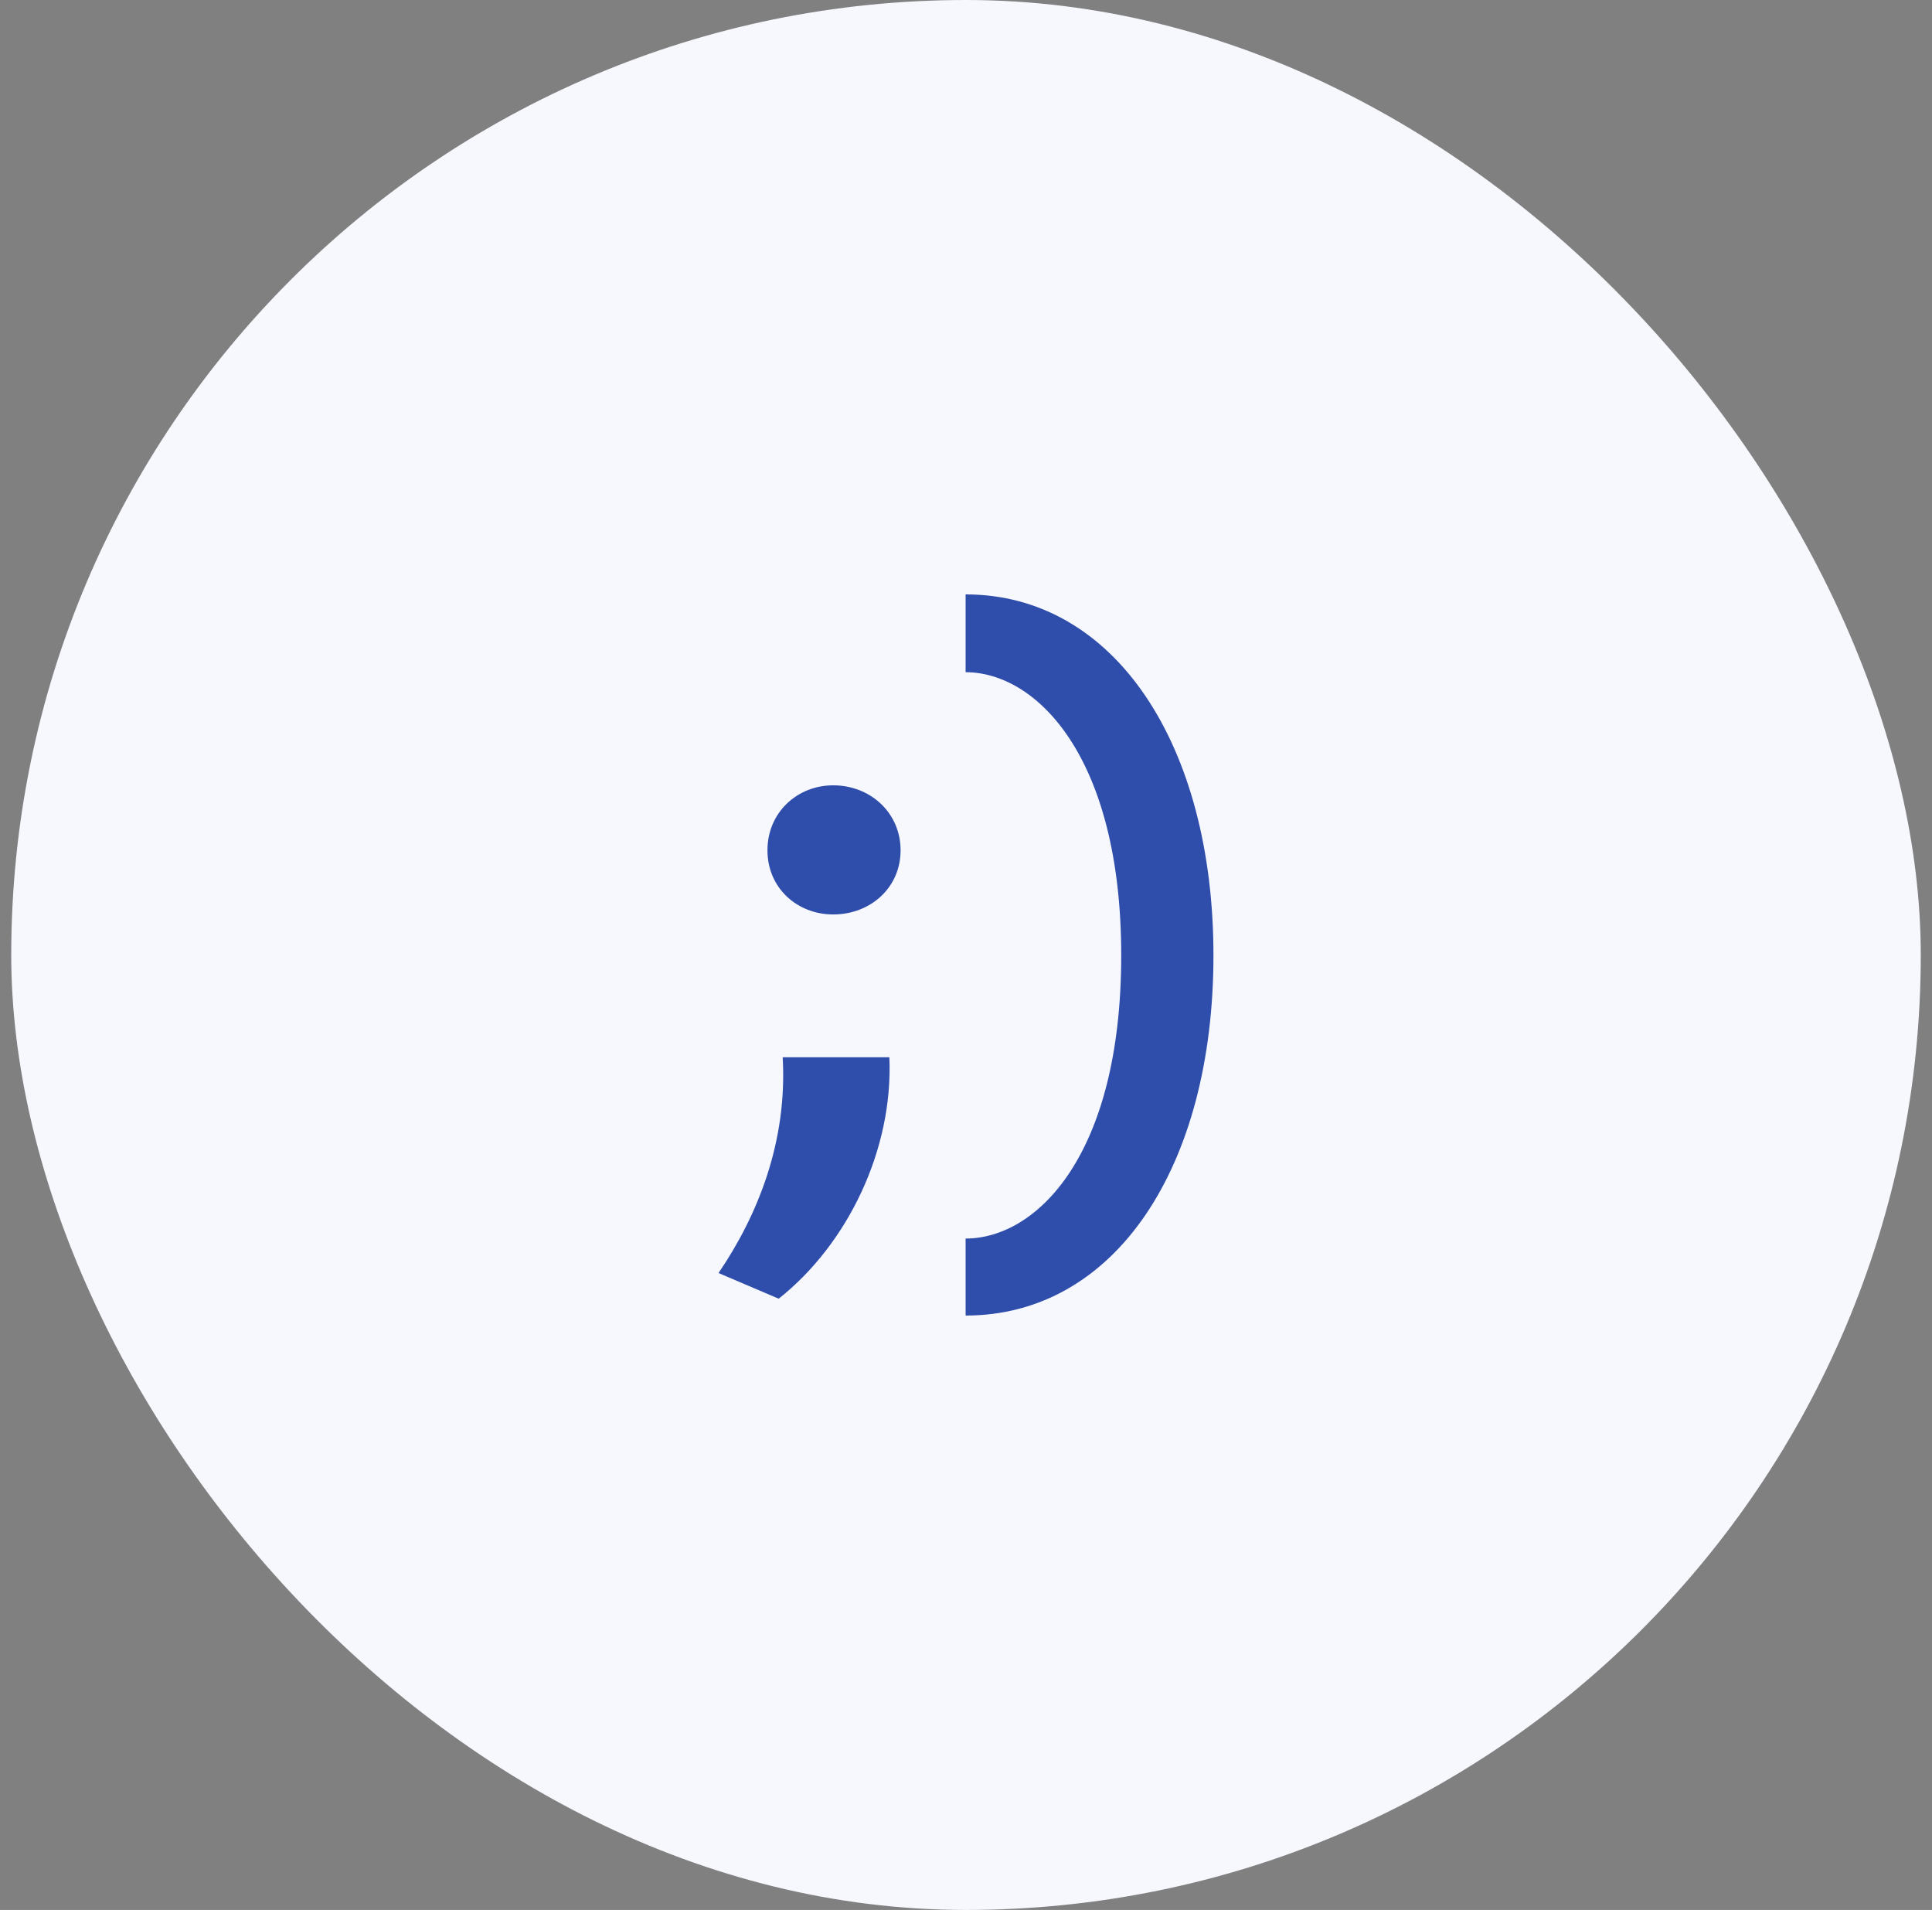
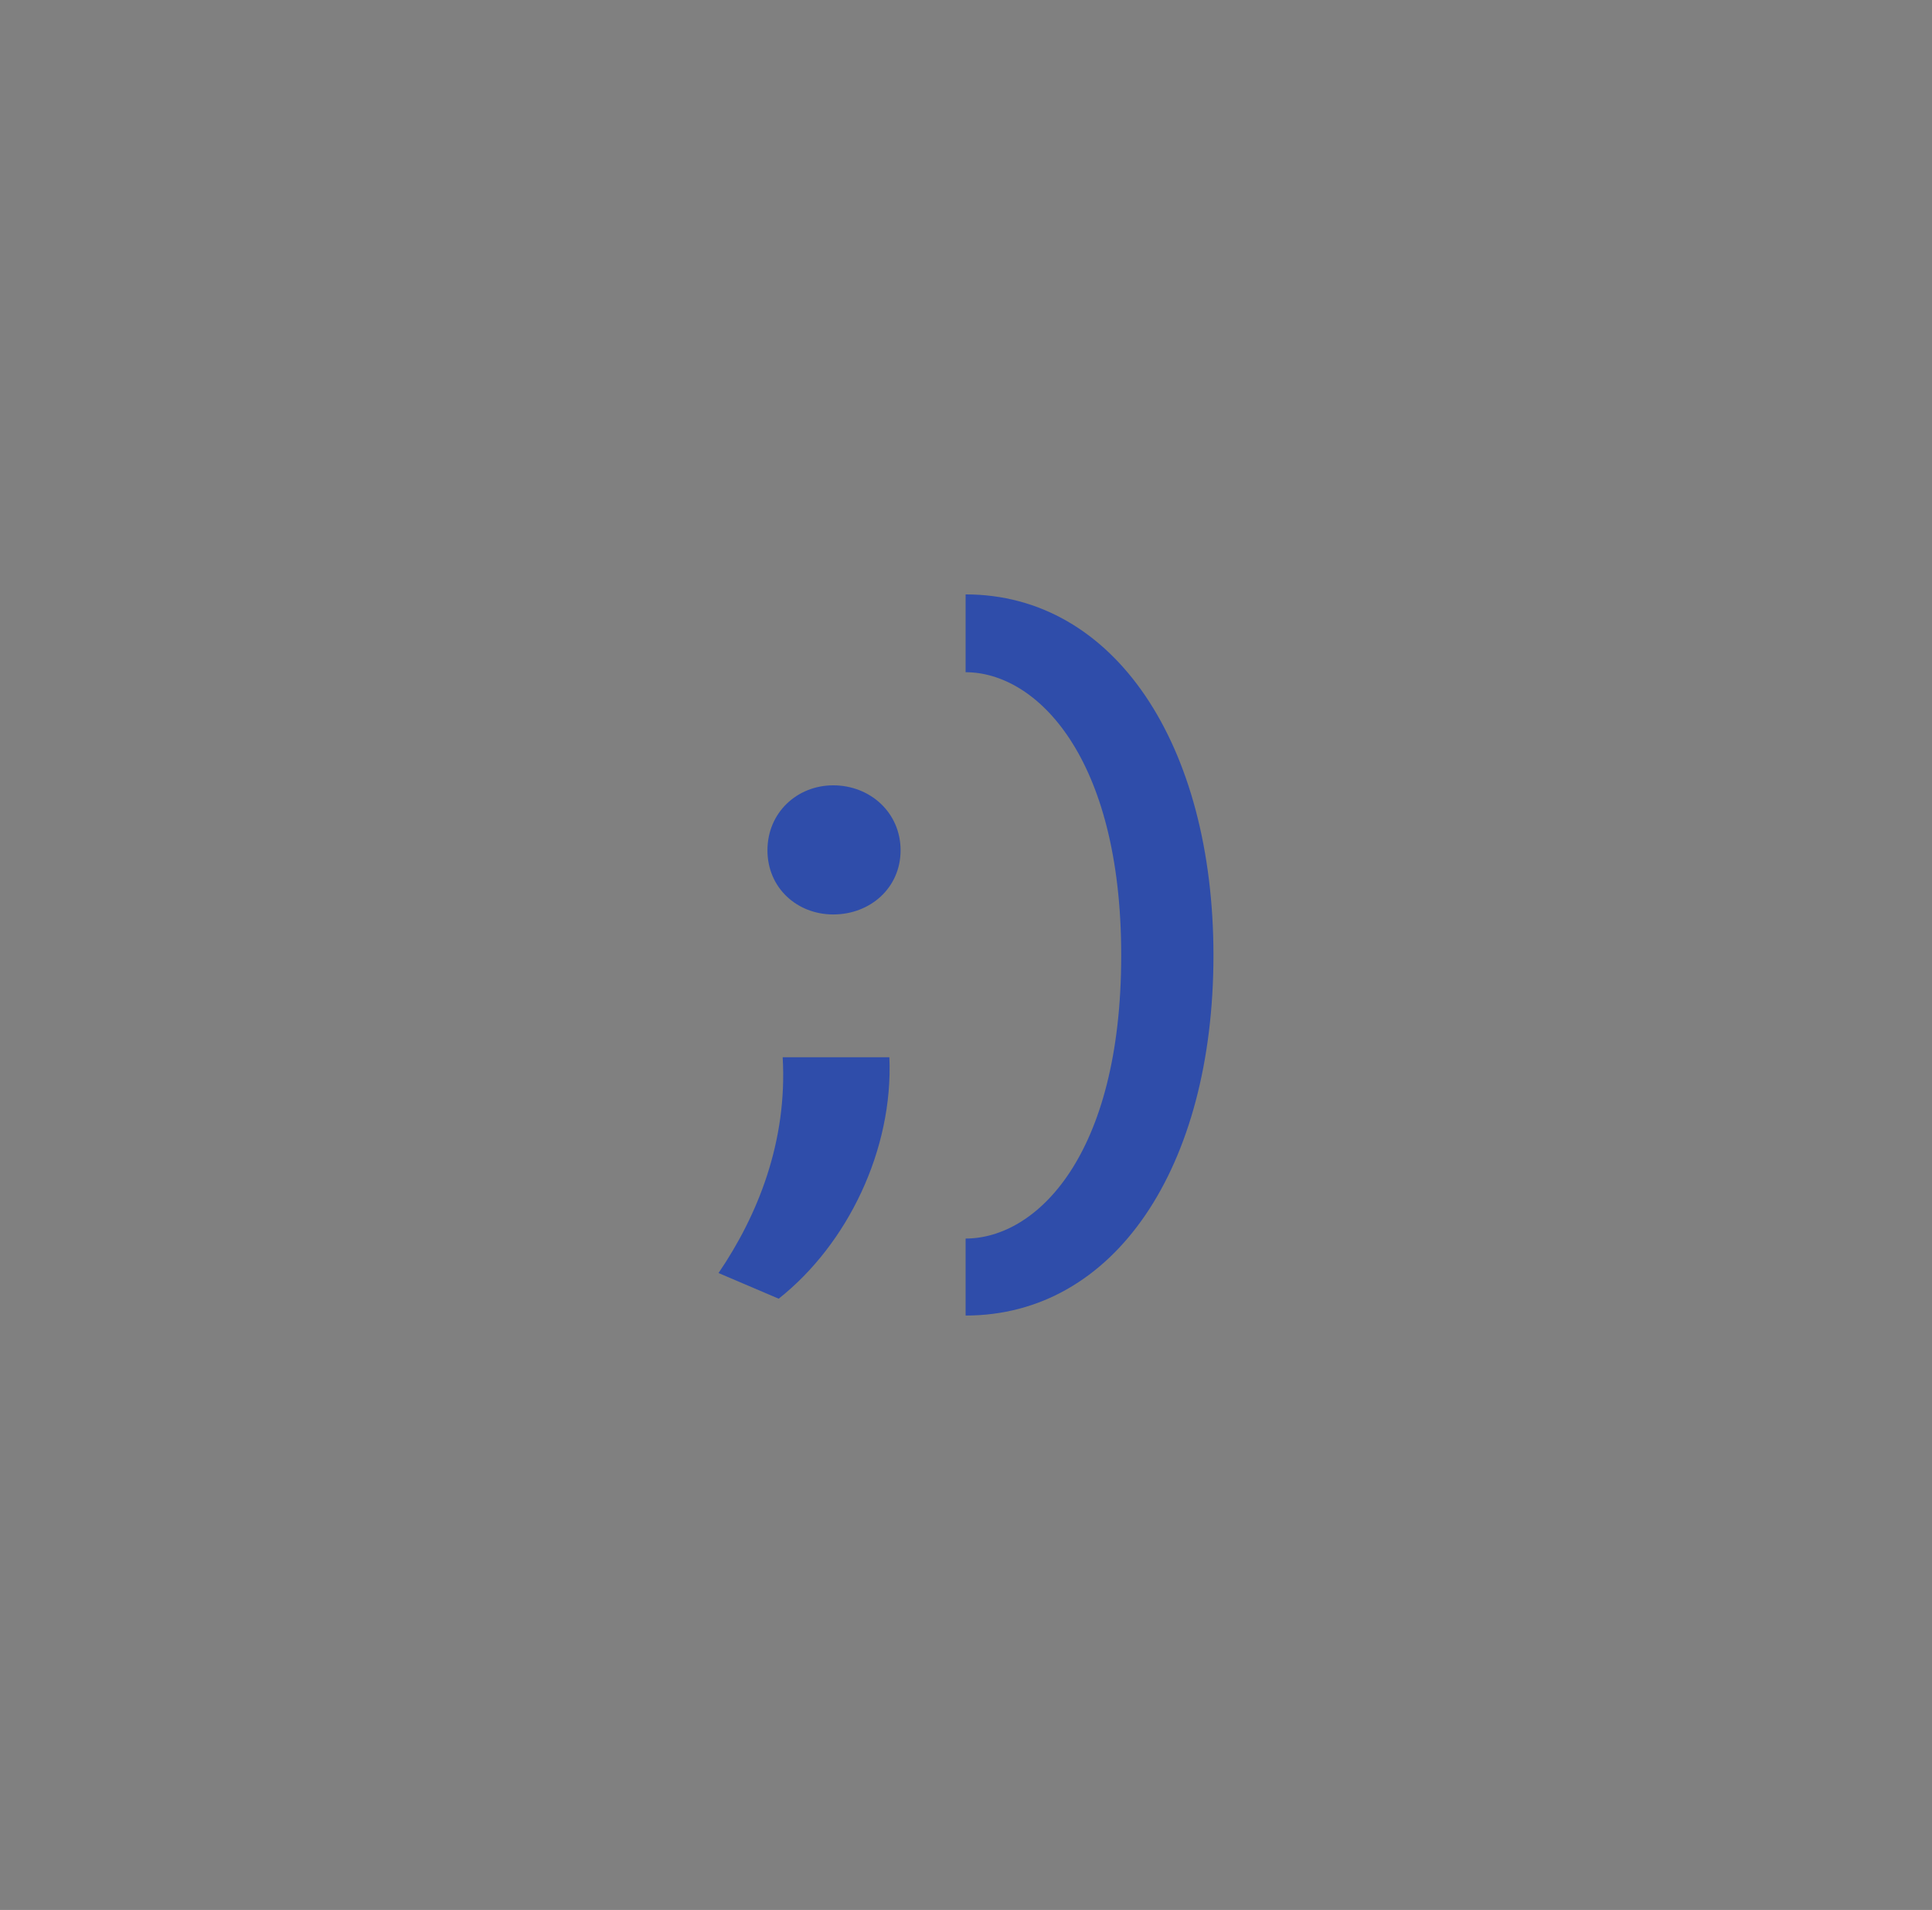
<svg xmlns="http://www.w3.org/2000/svg" width="86" height="85" viewBox="0 0 86 85" fill="none">
  <rect x="0" y="0" width="86" height="85" fill="#808080" stroke="none" />
-   <rect x="0.5" width="85" height="85" rx="42.5" fill="#F6F8FE" />
  <path d="M42.983 58.547V55.12C46.125 55.12 49.909 51.443 49.909 42.518C49.909 33.664 46.125 29.916 42.983 29.916V26.453C49.624 26.453 54.015 33.164 54.015 42.518C54.015 51.943 49.624 58.547 42.983 58.547Z" fill="#2F4DAA" />
  <path d="M37.09 40.697C35.483 40.697 34.162 39.519 34.162 37.841C34.162 36.163 35.483 34.95 37.09 34.95C38.732 34.95 40.088 36.163 40.088 37.841C40.088 39.519 38.732 40.697 37.09 40.697ZM34.662 57.797L31.984 56.655C33.734 54.085 35.055 50.8 34.84 47.052H39.589C39.767 51.157 37.732 55.37 34.662 57.797Z" fill="#2F4DAA" />
</svg>